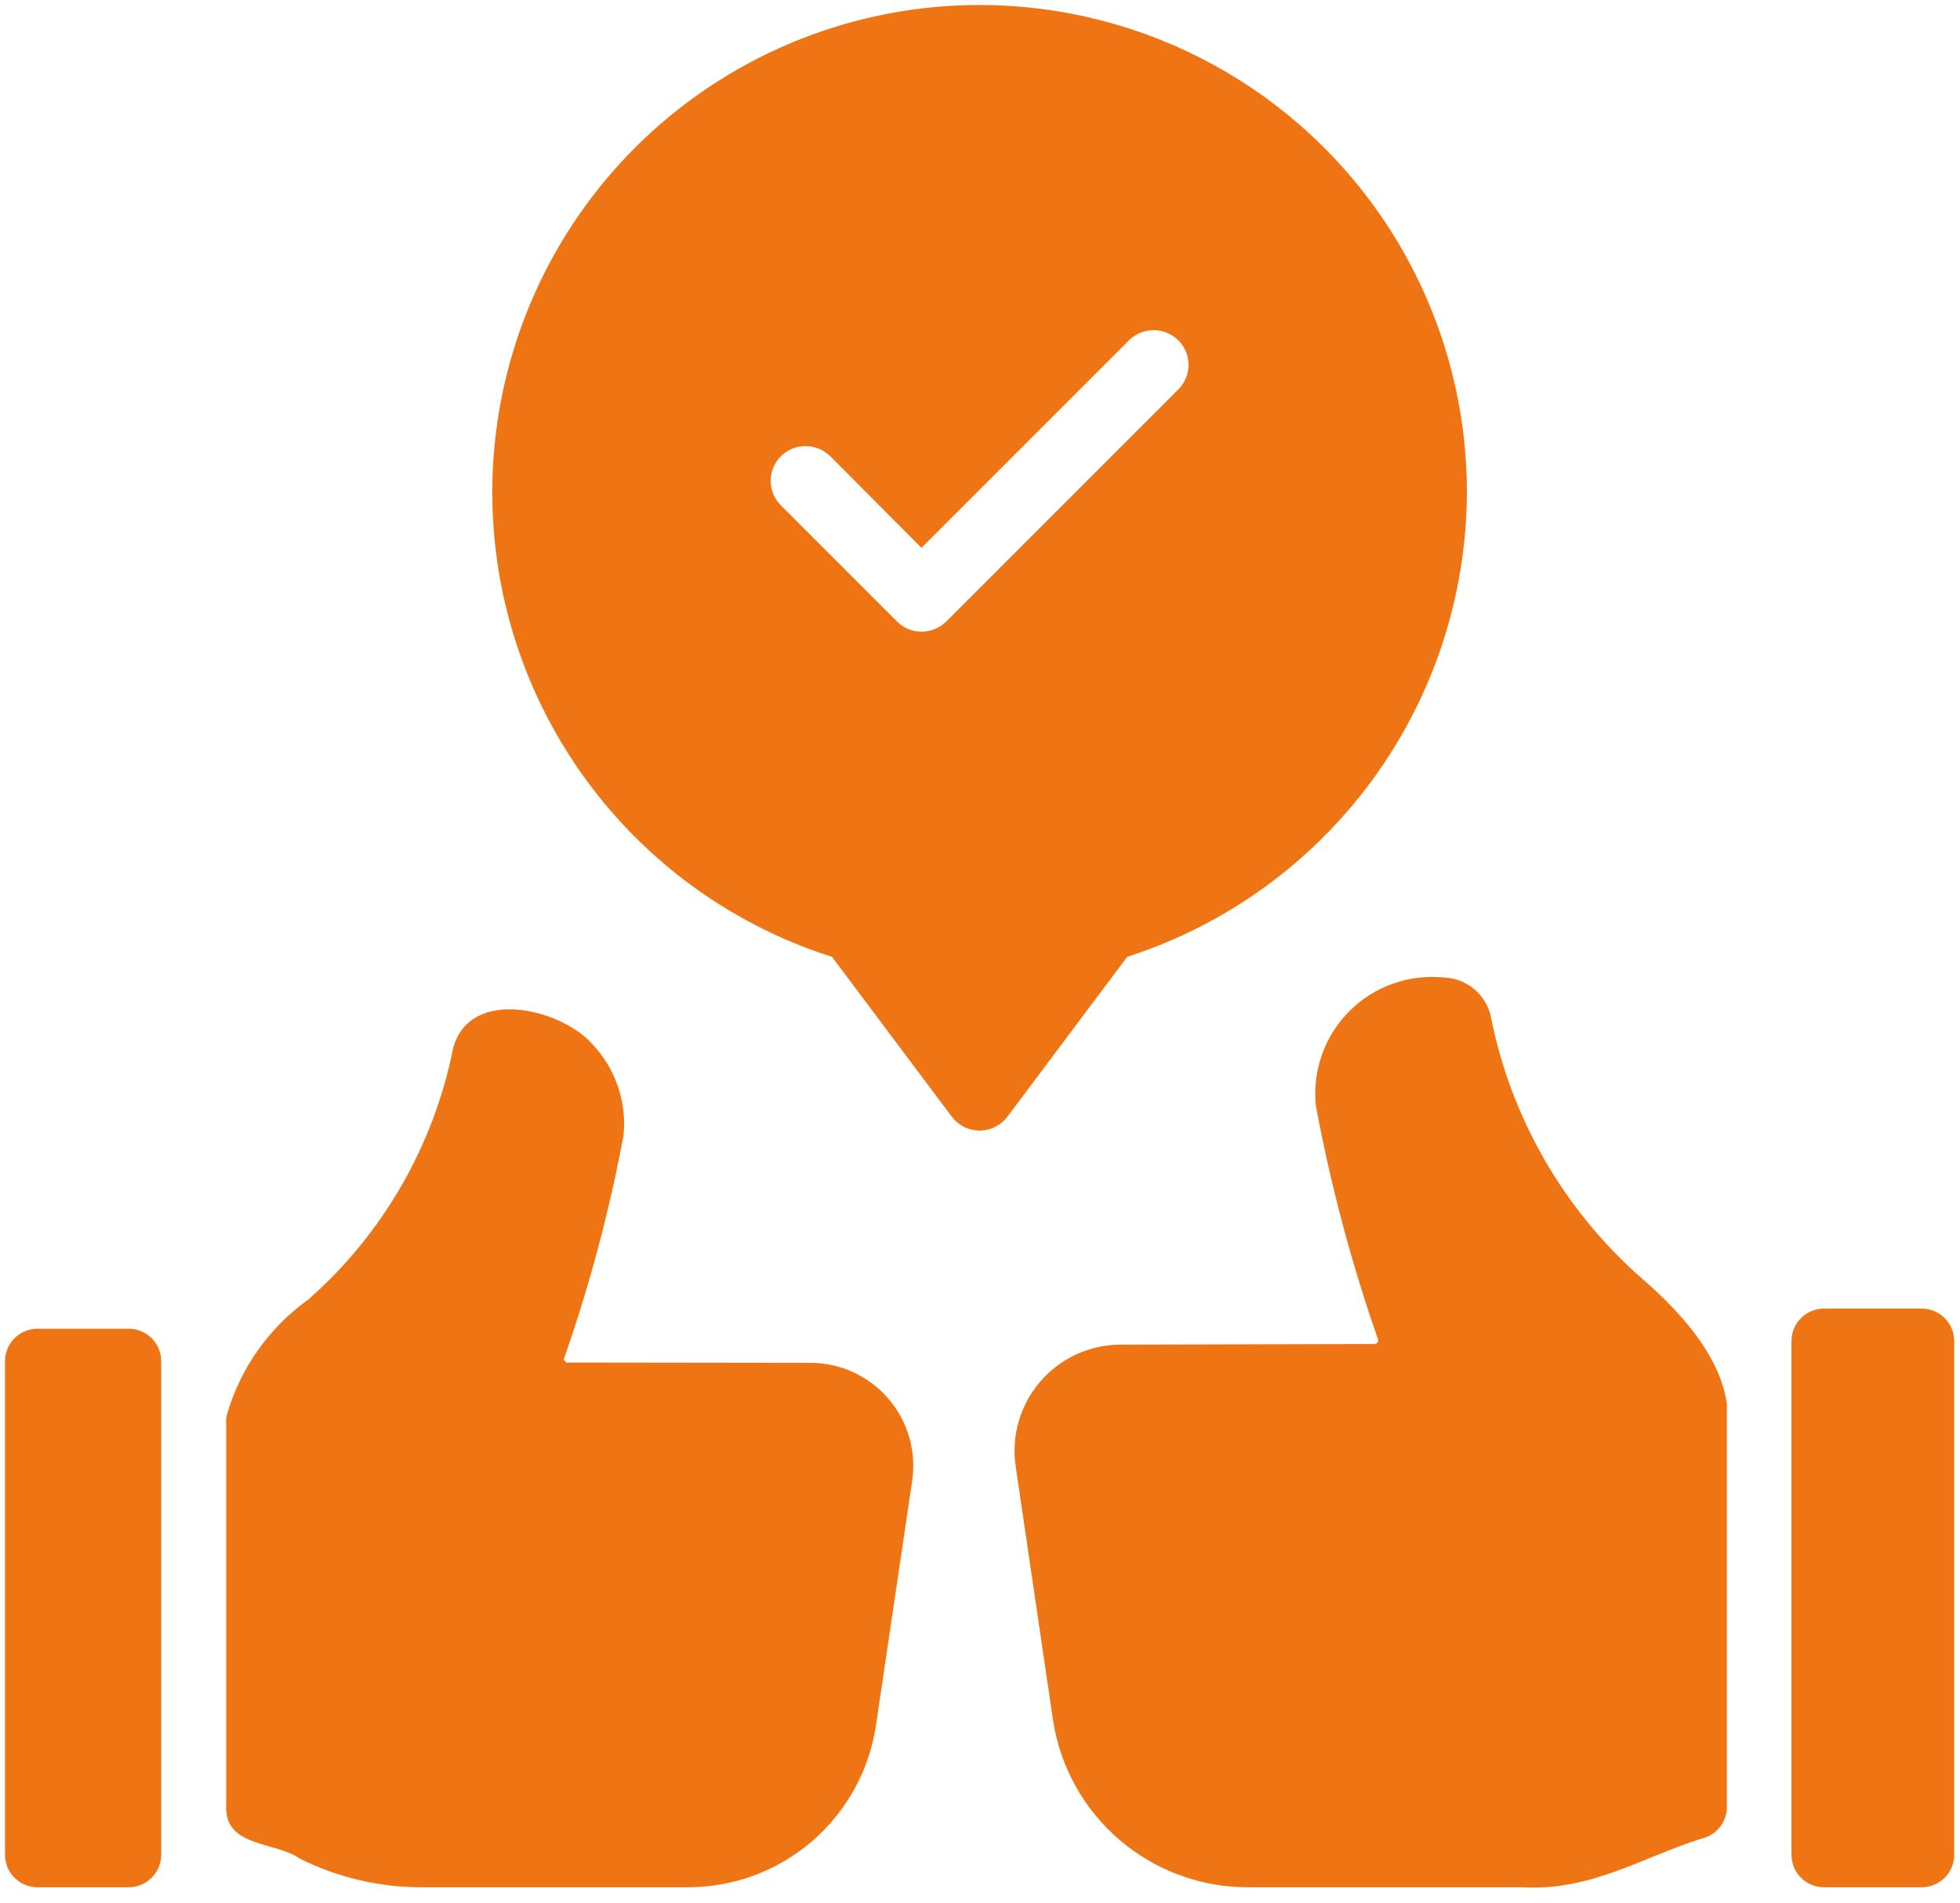
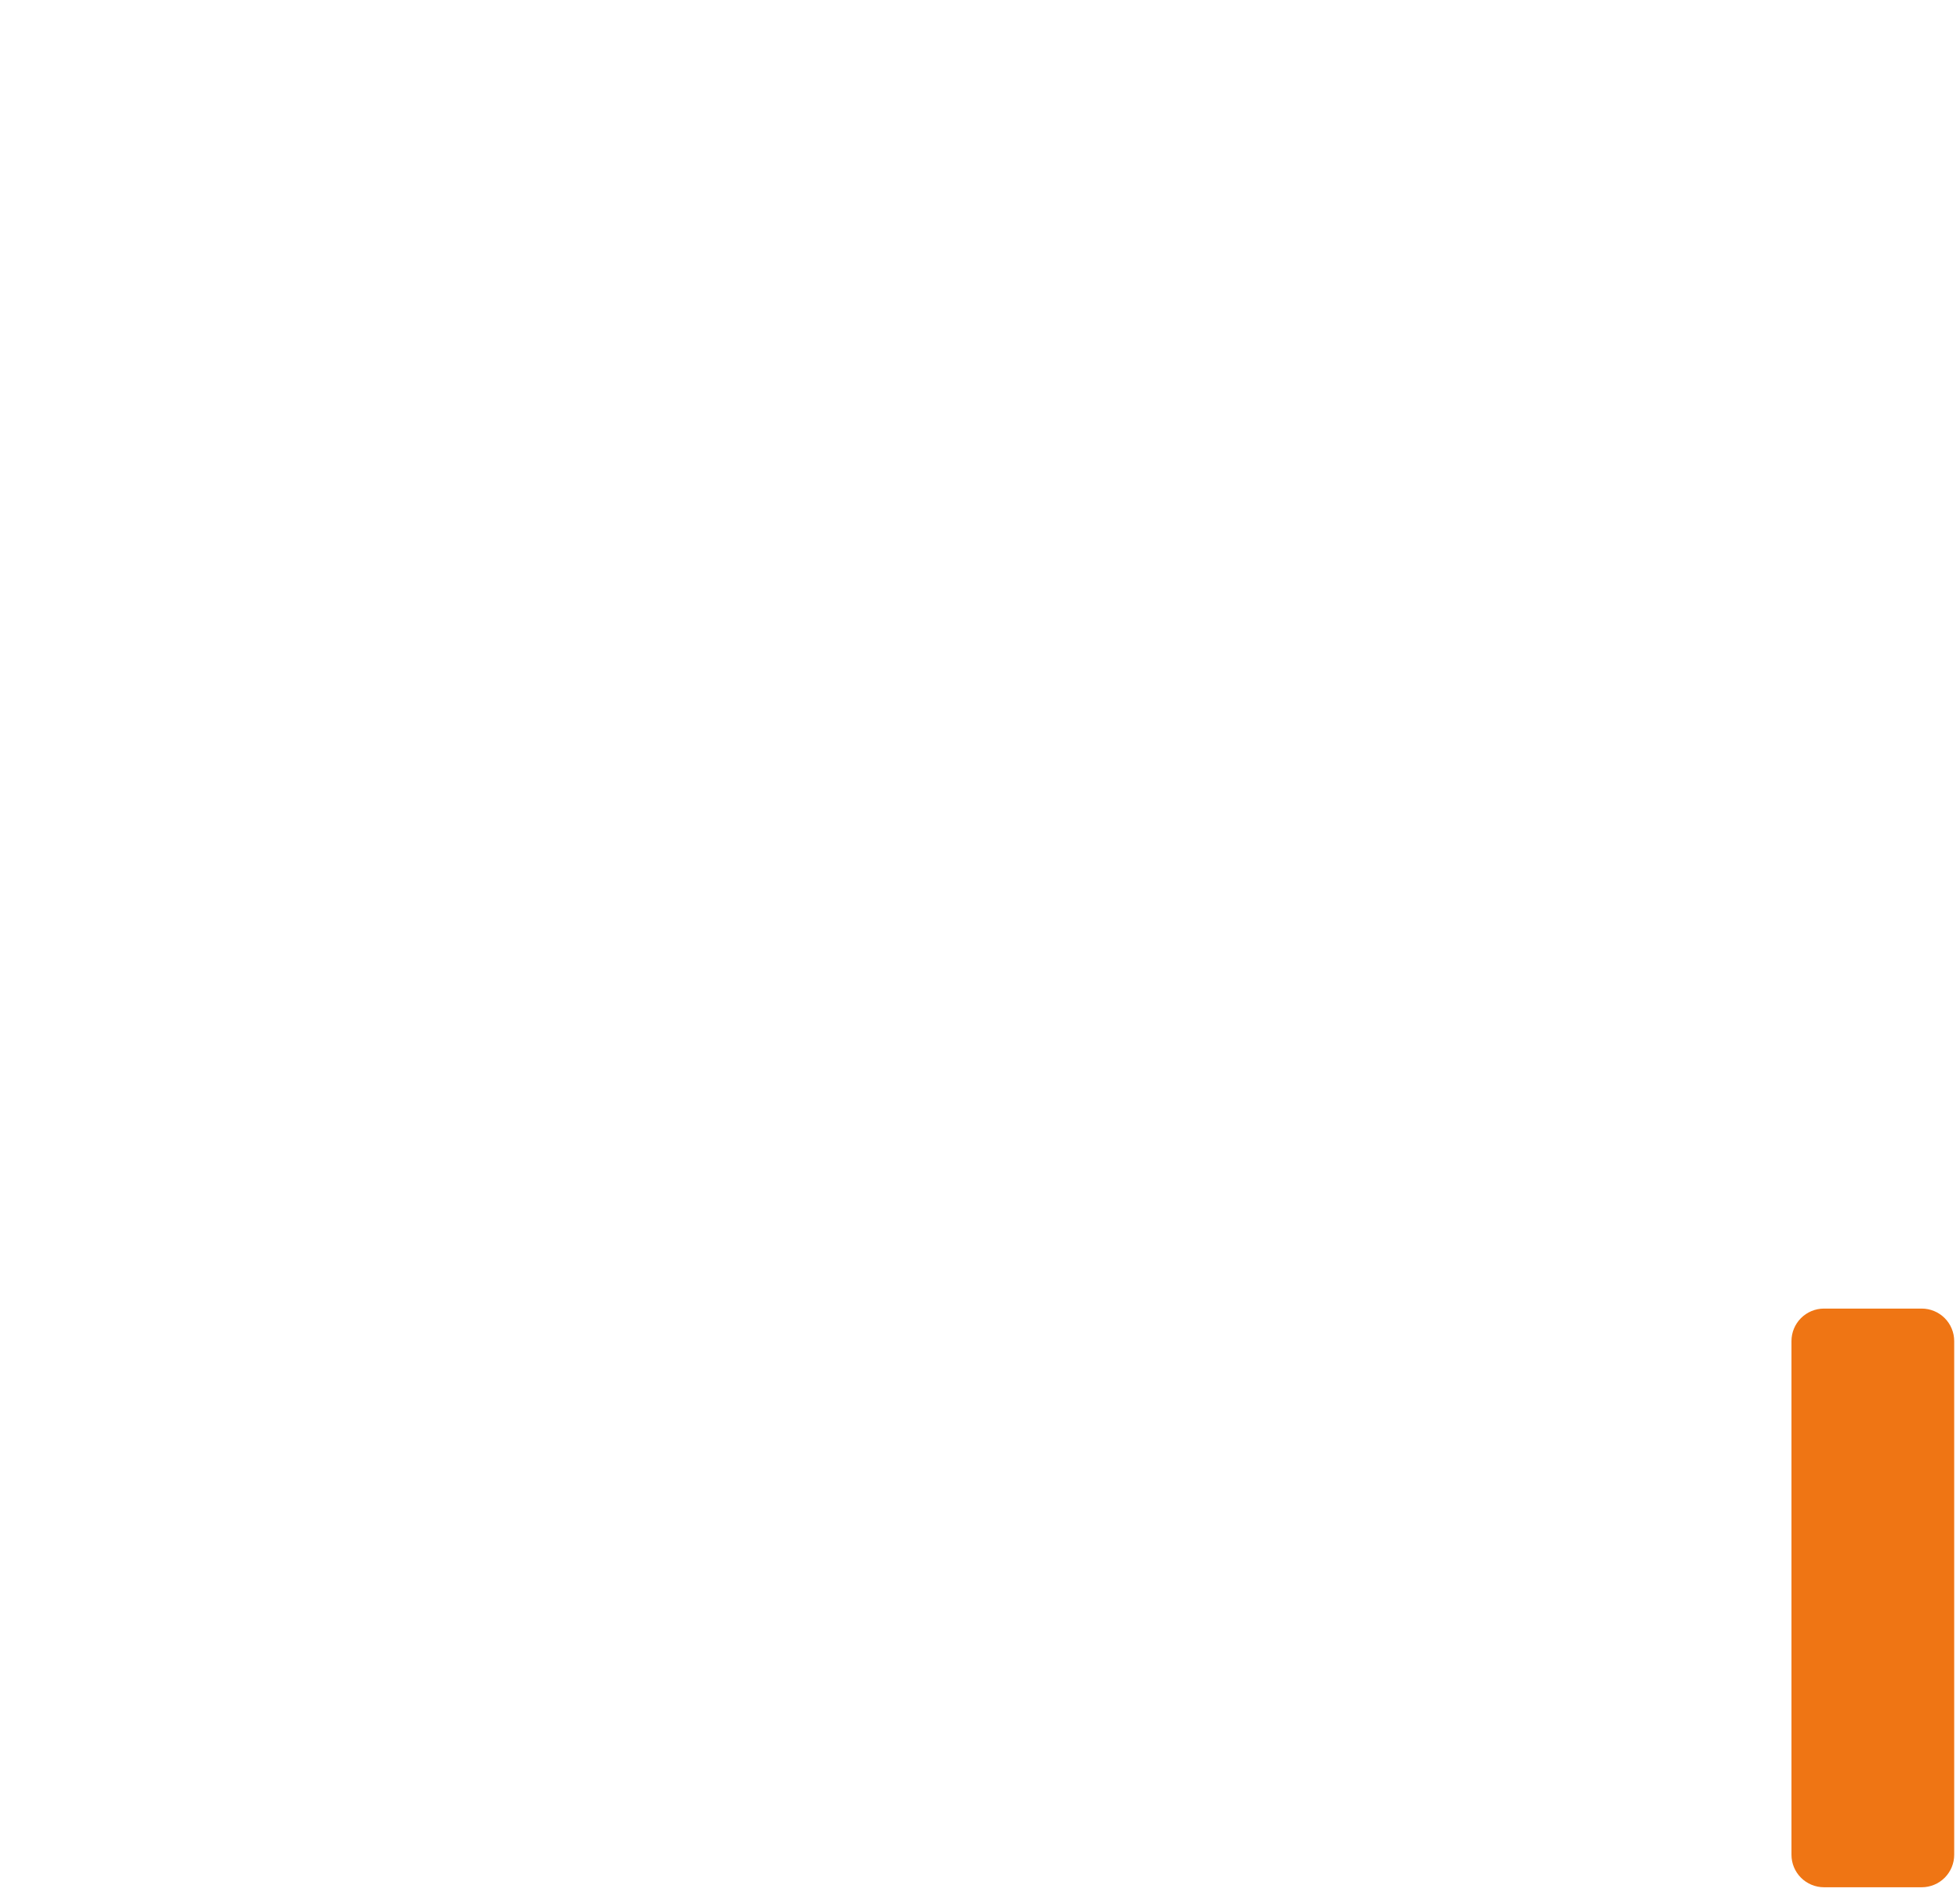
<svg xmlns="http://www.w3.org/2000/svg" fill="none" viewBox="0 0 103 100" height="100" width="103">
-   <path fill="#EF7514" d="M86.258 67.154C82.169 63.561 79.384 58.717 78.336 53.377C78.203 52.815 77.889 52.313 77.441 51.949C76.993 51.584 76.438 51.378 75.861 51.362C74.954 51.272 74.039 51.385 73.182 51.692C72.324 51.999 71.546 52.494 70.903 53.14C70.261 53.785 69.77 54.566 69.467 55.425C69.164 56.284 69.056 57.2 69.151 58.106C69.931 62.286 71.027 66.401 72.429 70.415C72.428 70.443 72.422 70.471 72.41 70.496C72.399 70.522 72.382 70.545 72.361 70.564C72.341 70.583 72.316 70.598 72.29 70.608C72.263 70.617 72.235 70.621 72.207 70.62L58.874 70.654C58.073 70.657 57.283 70.832 56.556 71.168C55.83 71.504 55.184 71.992 54.662 72.599C54.141 73.206 53.756 73.918 53.534 74.688C53.312 75.457 53.258 76.264 53.376 77.056L55.34 90.407C55.719 92.853 56.963 95.082 58.846 96.689C60.728 98.296 63.125 99.174 65.6 99.165L80.009 99.165C83.611 99.374 86.291 97.589 89.433 96.604C89.807 96.517 90.141 96.306 90.379 96.005C90.618 95.704 90.748 95.332 90.748 94.948V73.761C90.611 72.909 90.208 70.551 86.258 67.154Z" />
-   <path fill="#EF7514" d="M42.581 71.61L29.76 71.593C29.76 71.593 29.657 71.473 29.623 71.439C30.966 67.603 32.016 63.671 32.765 59.676C32.855 58.807 32.757 57.929 32.477 57.101C32.198 56.273 31.742 55.515 31.142 54.879C29.527 53.019 24.722 51.816 23.819 55.05C22.804 60.177 20.128 64.828 16.204 68.281C14.13 69.764 12.62 71.907 11.919 74.359C11.891 74.459 11.88 74.562 11.885 74.666L11.885 95.05C11.939 97.067 14.476 96.761 15.761 97.662C17.779 98.671 20.009 99.186 22.265 99.165H36.111C38.507 99.177 40.828 98.326 42.649 96.768C44.47 95.21 45.67 93.049 46.03 90.68L47.925 77.876C48.049 77.102 48.003 76.312 47.792 75.558C47.58 74.804 47.207 74.105 46.699 73.509C46.191 72.913 45.56 72.435 44.849 72.107C44.138 71.779 43.364 71.61 42.581 71.61Z" />
-   <path fill="#EF7514" d="M1.969 69.818H6.764C6.988 69.818 7.21 69.862 7.417 69.948C7.624 70.034 7.812 70.159 7.971 70.318C8.13 70.476 8.255 70.665 8.341 70.872C8.427 71.079 8.471 71.301 8.471 71.525V97.458C8.471 97.911 8.291 98.345 7.971 98.665C7.651 98.985 7.217 99.165 6.764 99.165H1.969C1.516 99.165 1.082 98.985 0.762 98.665C0.442 98.345 0.262 97.911 0.262 97.458V71.525C0.262 71.301 0.306 71.079 0.392 70.872C0.477 70.665 0.603 70.476 0.762 70.318C0.92 70.159 1.108 70.034 1.316 69.948C1.523 69.862 1.745 69.818 1.969 69.818Z" />
  <path fill="#EF7514" d="M95.852 68.759H100.988C101.212 68.759 101.434 68.803 101.641 68.889C101.848 68.975 102.037 69.101 102.195 69.259C102.354 69.418 102.48 69.606 102.565 69.813C102.651 70.02 102.695 70.242 102.695 70.466V97.458C102.695 97.911 102.515 98.345 102.195 98.665C101.875 98.985 101.441 99.165 100.988 99.165H95.852C95.399 99.165 94.965 98.985 94.645 98.665C94.324 98.345 94.144 97.911 94.144 97.458V70.466C94.144 70.014 94.324 69.579 94.644 69.259C94.965 68.939 95.399 68.759 95.852 68.759Z" />
-   <path fill="#EF7514" d="M77.087 25.876C77.088 21.146 75.779 16.508 73.305 12.476C70.831 8.445 67.288 5.178 63.071 3.037C58.853 0.896 54.125 -0.036 49.41 0.346C44.696 0.728 40.179 2.409 36.361 5.201C32.543 7.993 29.573 11.788 27.781 16.165C25.988 20.543 25.443 25.331 26.205 29.999C26.967 34.667 29.008 39.033 32.1 42.612C35.192 46.191 39.215 48.844 43.723 50.277L50.015 58.673C50.186 58.9 50.407 59.084 50.661 59.212C50.915 59.339 51.195 59.405 51.479 59.405C51.763 59.405 52.043 59.339 52.297 59.212C52.551 59.084 52.772 58.9 52.942 58.673L59.234 50.277C64.405 48.615 68.916 45.359 72.123 40.976C75.33 36.592 77.068 31.307 77.087 25.876ZM49.723 32.662C49.374 32.999 48.909 33.189 48.424 33.193C47.944 33.189 47.485 32.998 47.144 32.662L41.034 26.553C40.864 26.383 40.73 26.182 40.638 25.961C40.546 25.74 40.499 25.503 40.499 25.263C40.499 25.023 40.546 24.786 40.638 24.565C40.73 24.344 40.864 24.143 41.034 23.973C41.379 23.631 41.846 23.439 42.333 23.439C42.819 23.439 43.286 23.631 43.631 23.973L48.424 28.784L59.326 17.882C59.671 17.54 60.138 17.347 60.624 17.347C61.111 17.347 61.578 17.54 61.923 17.882C62.093 18.052 62.227 18.253 62.319 18.474C62.411 18.695 62.458 18.932 62.458 19.172C62.458 19.411 62.411 19.649 62.319 19.87C62.227 20.091 62.093 20.292 61.923 20.461L49.723 32.662Z" />
</svg>